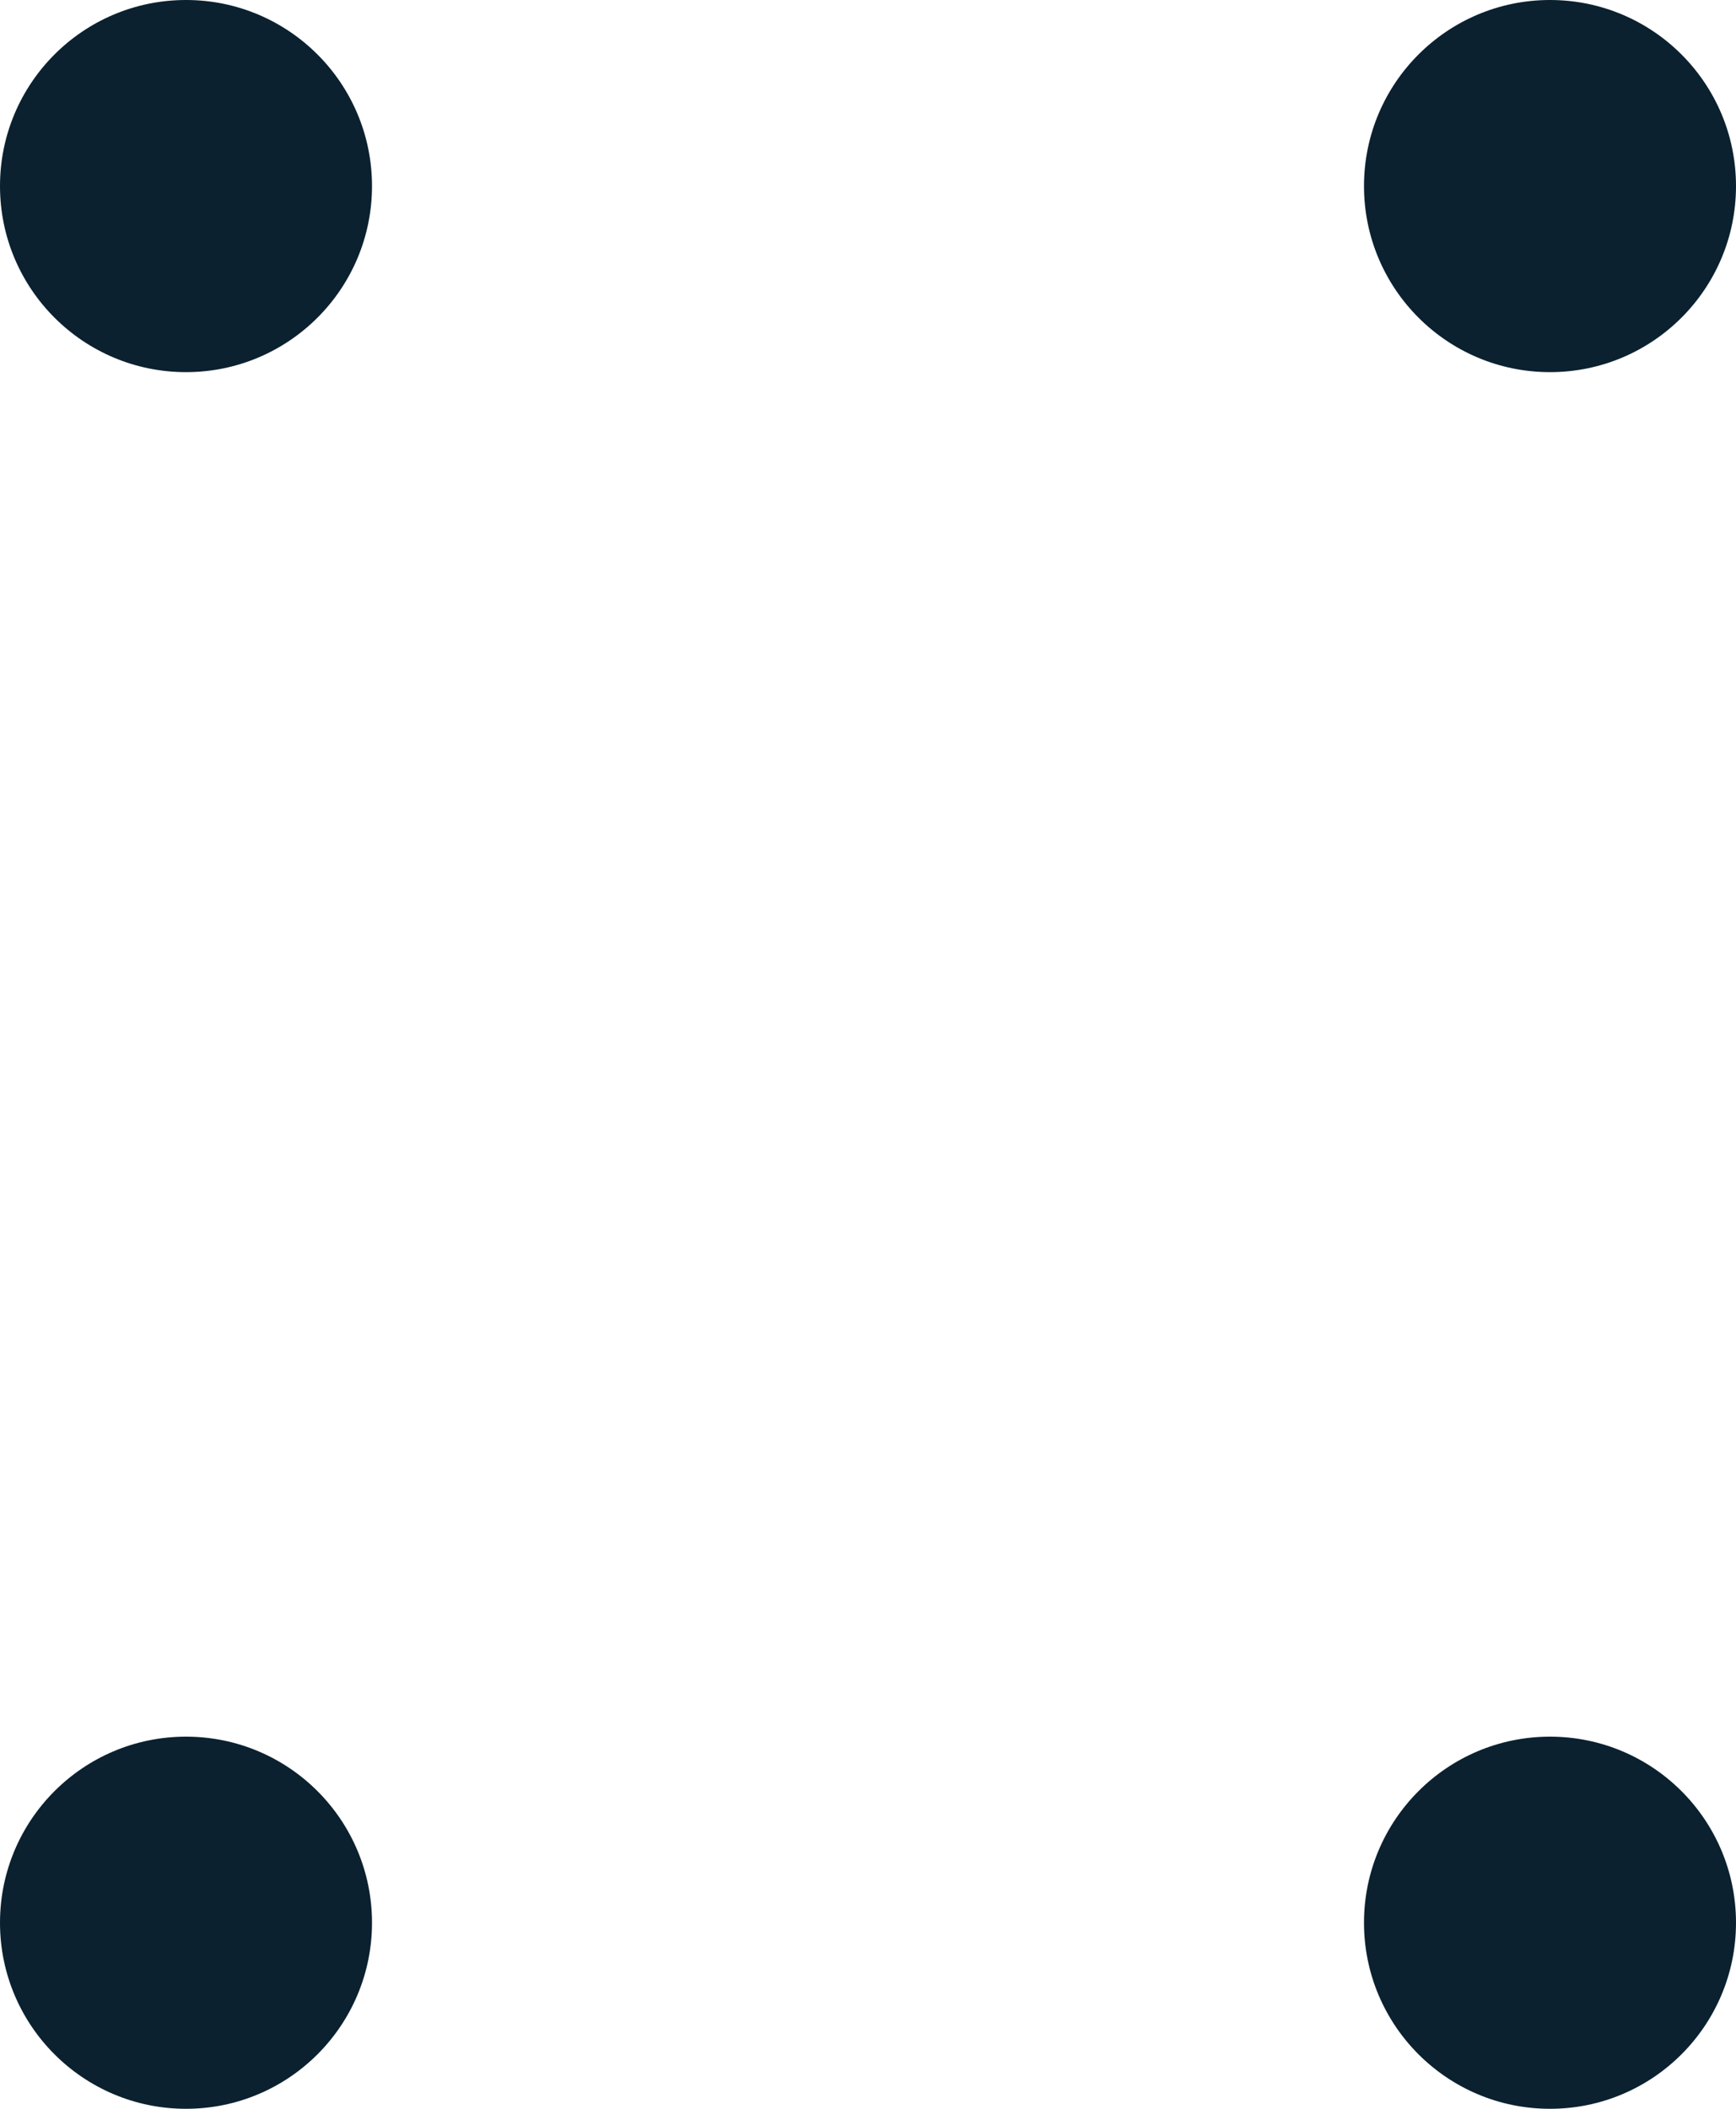
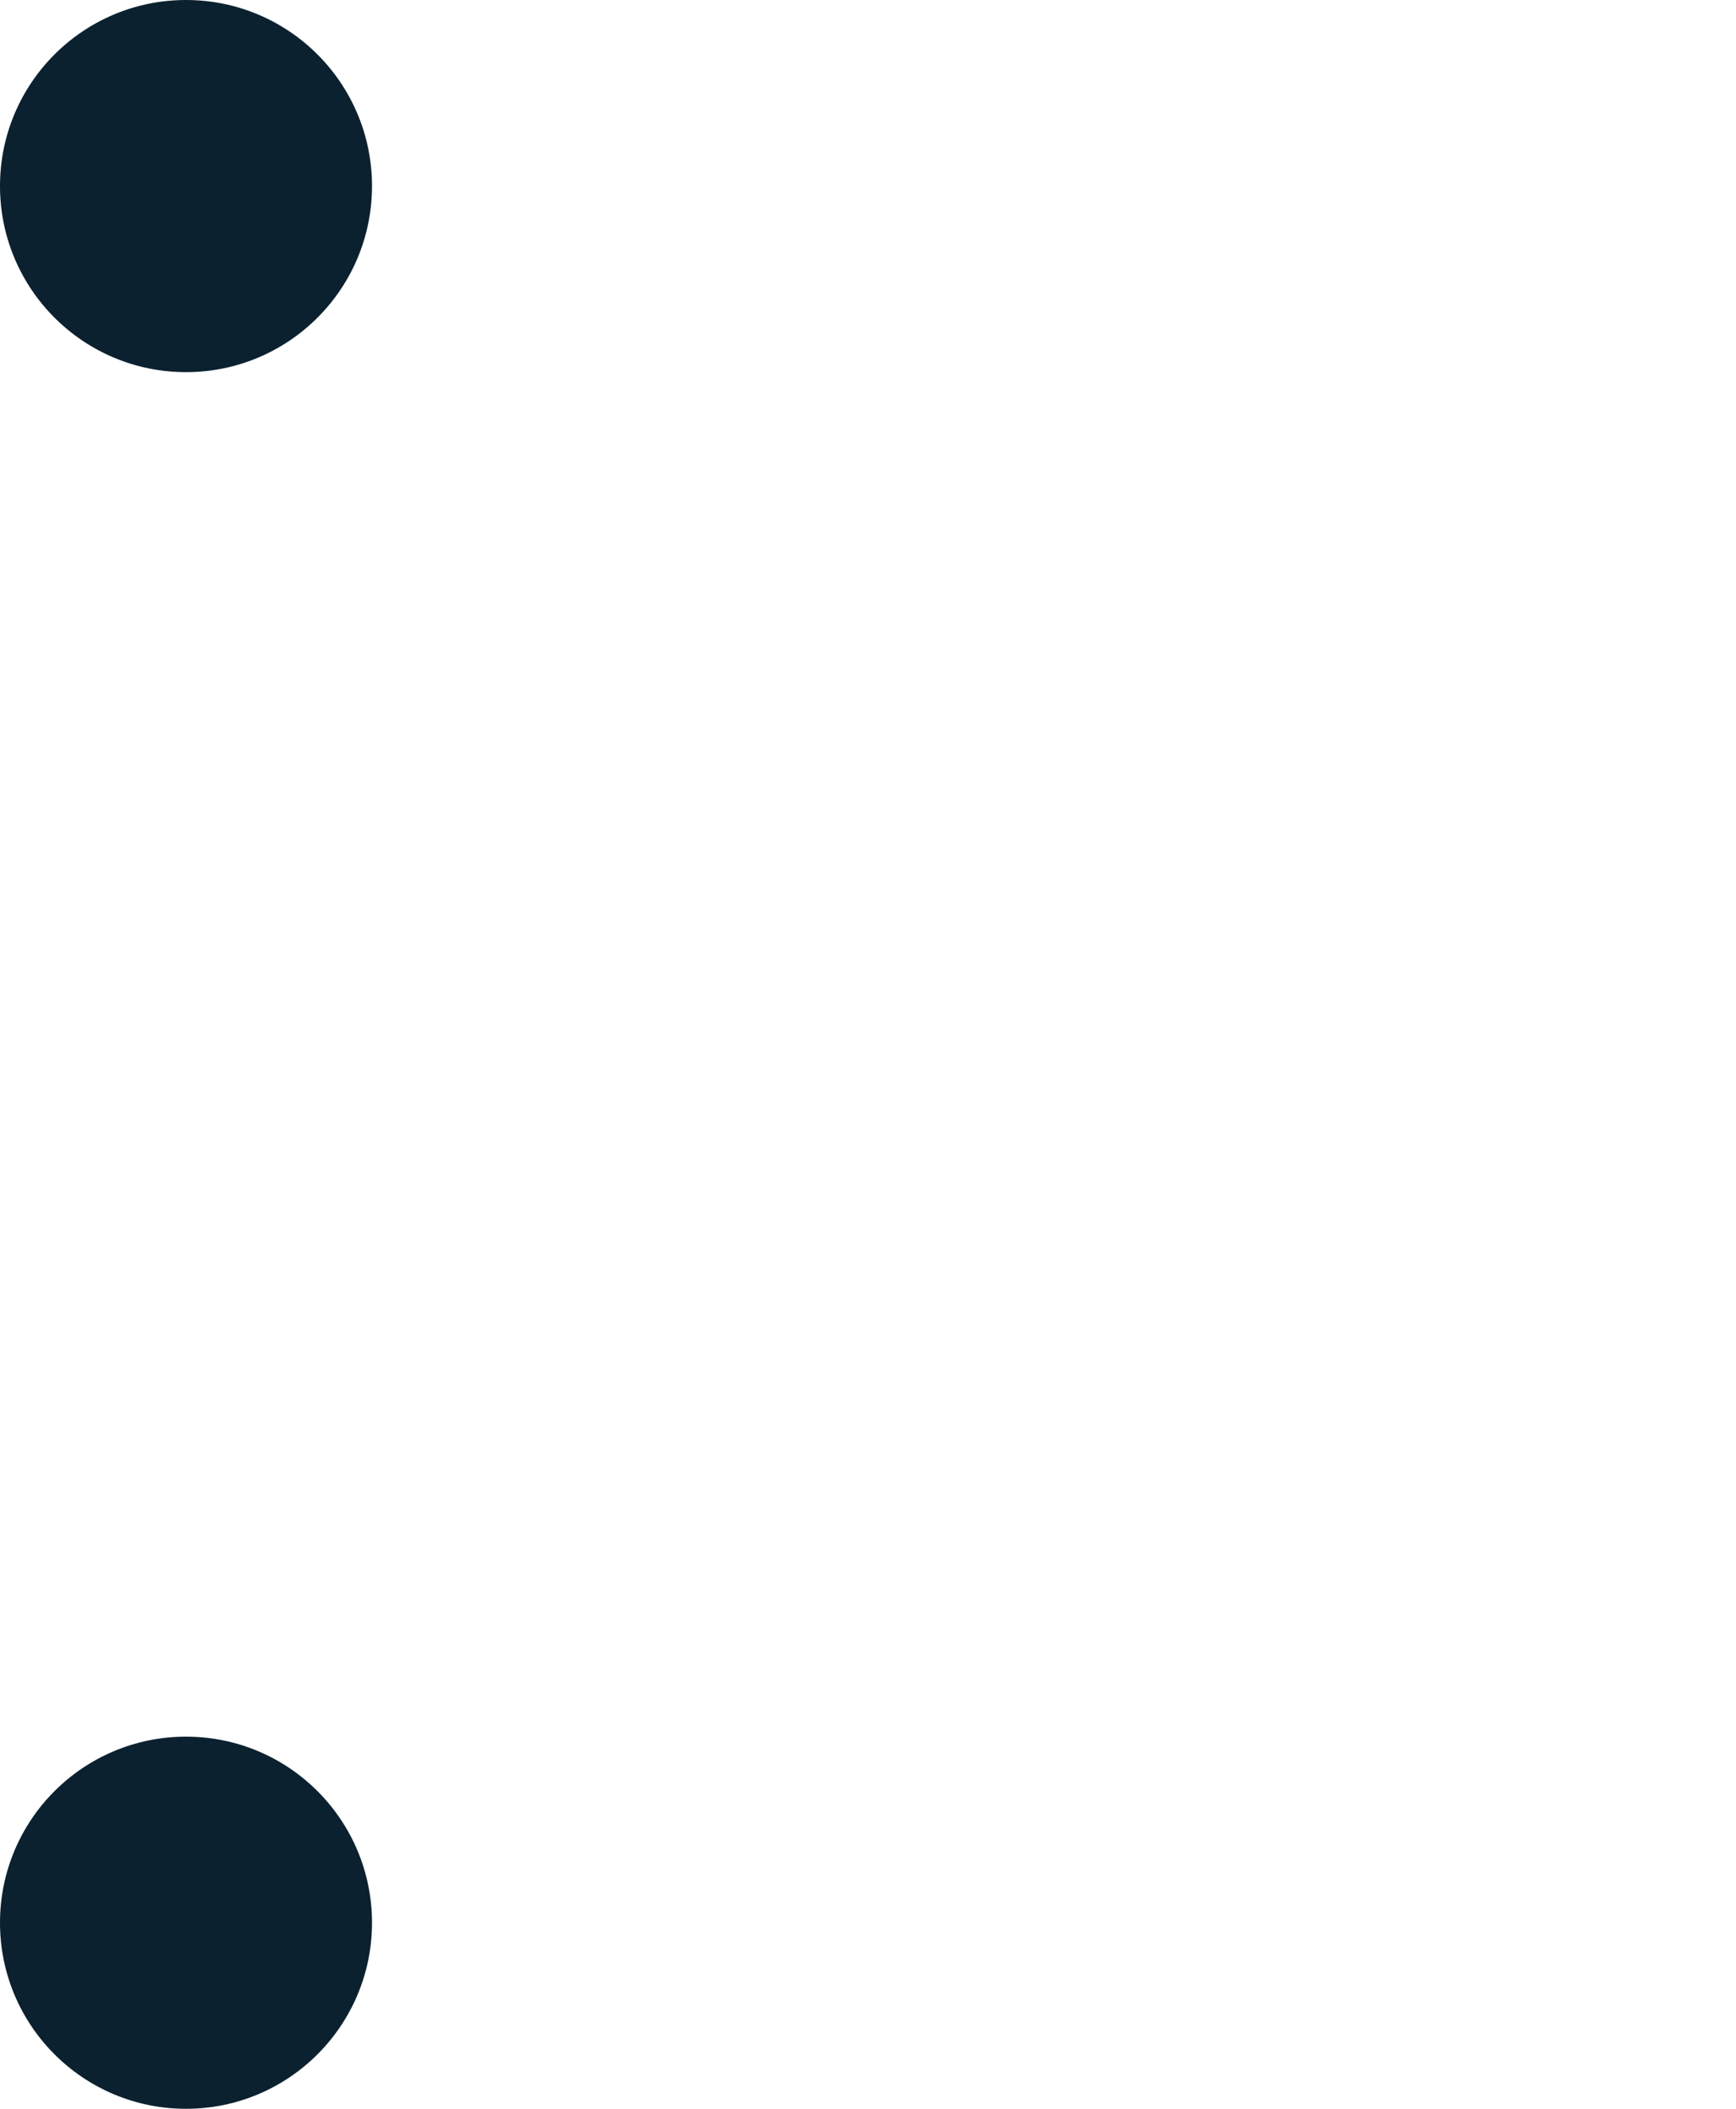
<svg xmlns="http://www.w3.org/2000/svg" width="70" height="85" viewBox="0 0 70 85" fill="none">
  <circle cx="7.5" cy="7.5" r="7.5" fill="#0B212F" />
-   <circle cx="62.5" cy="7.5" r="7.5" fill="#0B212F" />
  <circle cx="7.5" cy="77.5" r="7.5" fill="#0B212F" />
-   <circle cx="62.5" cy="77.5" r="7.5" fill="#0B212F" />
</svg>